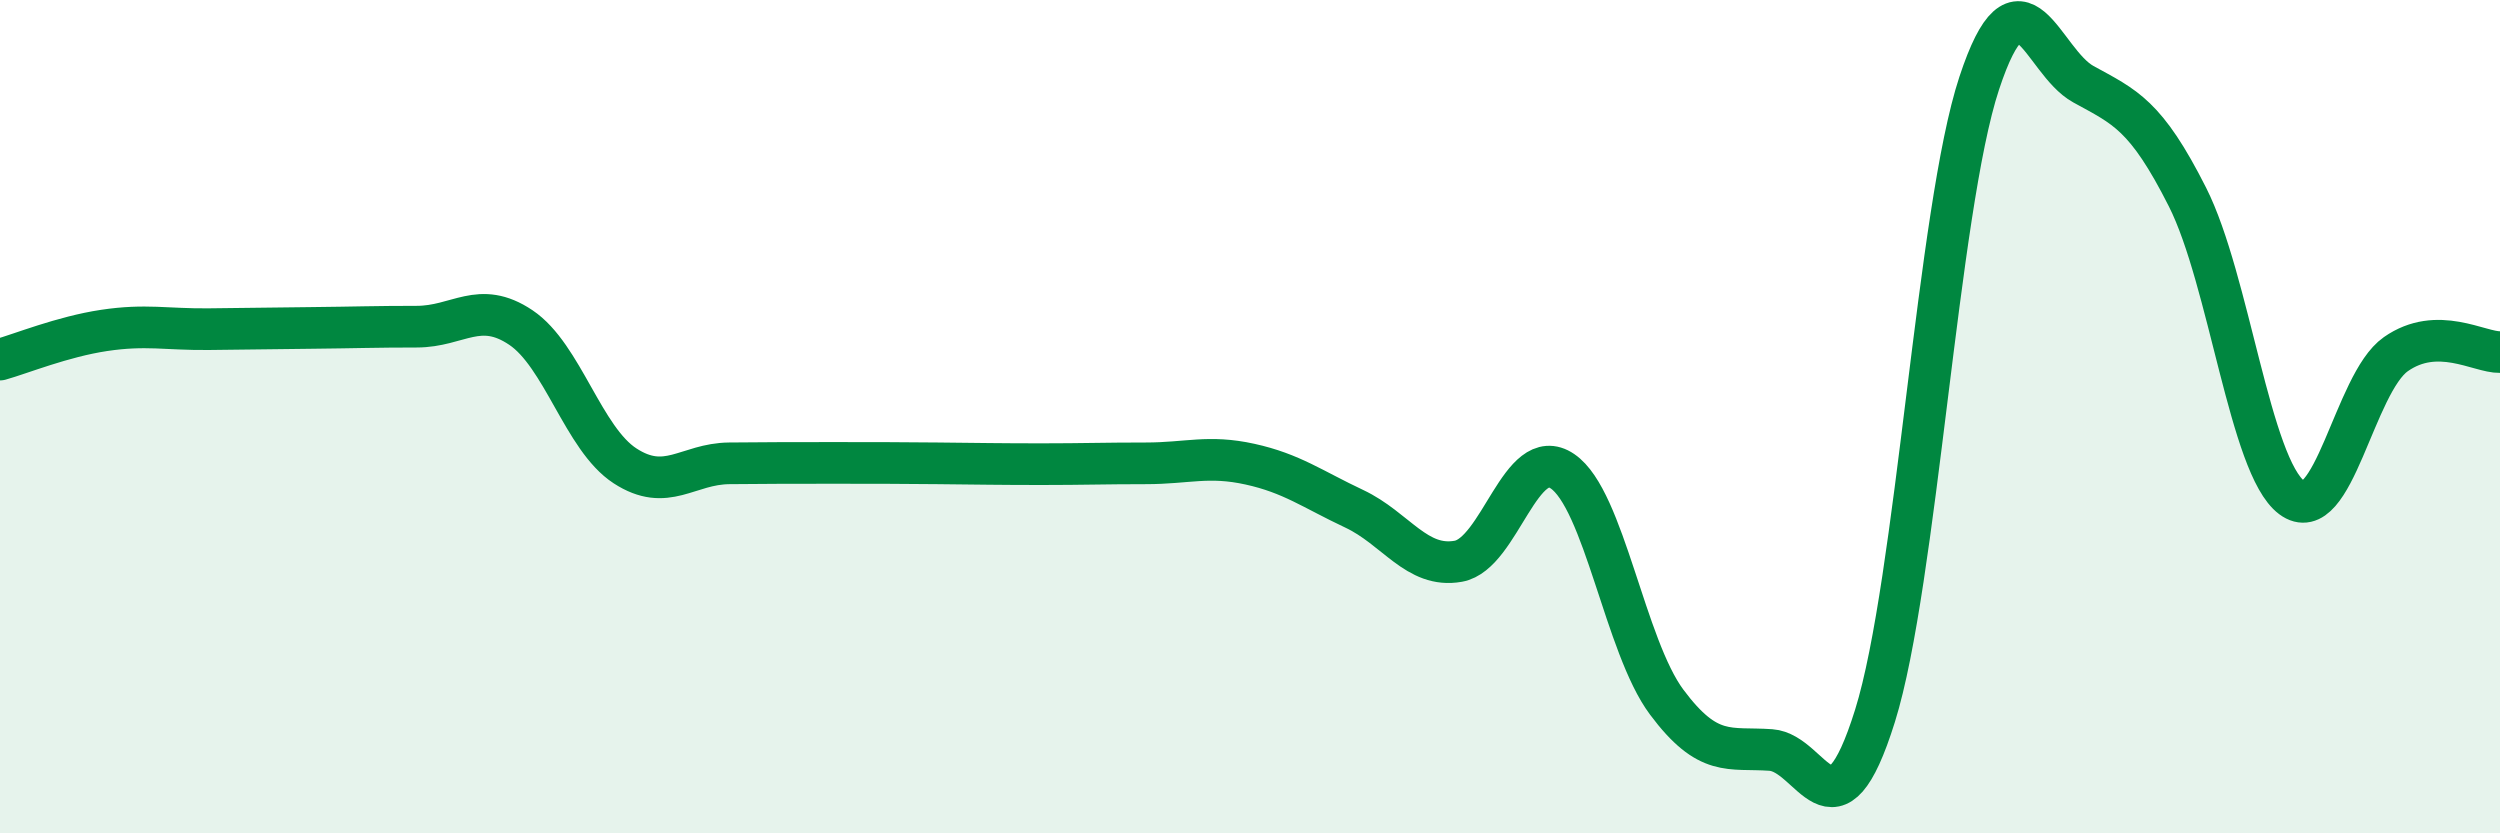
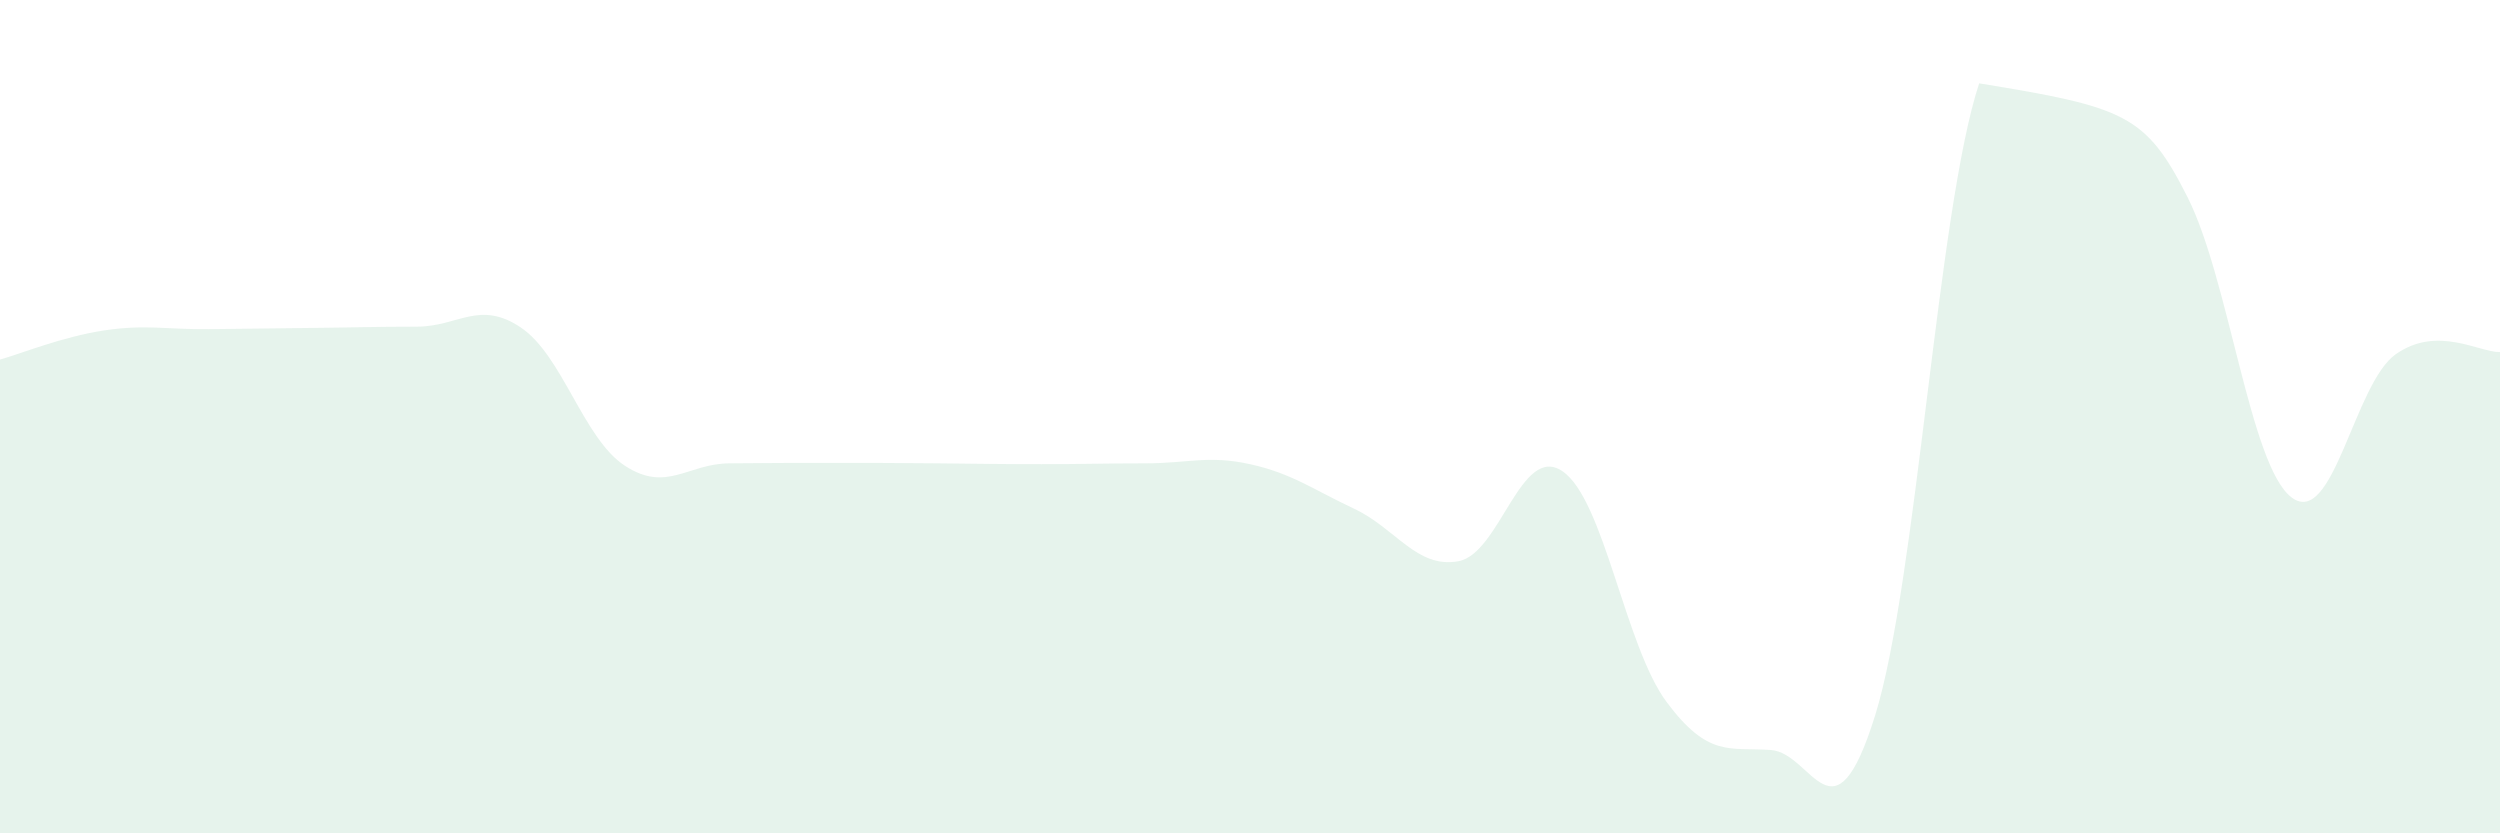
<svg xmlns="http://www.w3.org/2000/svg" width="60" height="20" viewBox="0 0 60 20">
-   <path d="M 0,8.63 C 0.5,8.49 1.5,8.08 2.5,7.93 C 3.5,7.78 4,7.91 5,7.9 C 6,7.89 6.5,7.88 7.5,7.87 C 8.5,7.86 9,7.84 10,7.84 C 11,7.84 11.5,7.19 12.5,7.86 C 13.5,8.53 14,10.53 15,11.18 C 16,11.83 16.5,11.13 17.5,11.12 C 18.5,11.11 19,11.11 20,11.11 C 21,11.11 21.5,11.11 22.5,11.12 C 23.5,11.13 24,11.14 25,11.14 C 26,11.14 26.5,11.12 27.5,11.12 C 28.5,11.12 29,10.92 30,11.14 C 31,11.36 31.5,11.74 32.5,12.21 C 33.5,12.68 34,13.65 35,13.47 C 36,13.29 36.5,10.63 37.5,11.31 C 38.5,11.99 39,15.51 40,16.85 C 41,18.19 41.5,17.93 42.5,18 C 43.5,18.07 44,20.38 45,17.18 C 46,13.98 46.5,5.03 47.5,2 C 48.5,-1.03 49,1.47 50,2.02 C 51,2.57 51.5,2.75 52.5,4.73 C 53.5,6.71 54,11.19 55,11.94 C 56,12.69 56.5,9.2 57.5,8.5 C 58.5,7.8 59.5,8.46 60,8.45L60 20L0 20Z" fill="#008740" opacity="0.1" stroke-linecap="round" stroke-linejoin="round" />
-   <path d="M 0,8.63 C 0.5,8.49 1.5,8.08 2.5,7.93 C 3.5,7.78 4,7.91 5,7.9 C 6,7.89 6.5,7.88 7.5,7.87 C 8.5,7.86 9,7.84 10,7.84 C 11,7.84 11.5,7.19 12.5,7.86 C 13.5,8.53 14,10.53 15,11.18 C 16,11.83 16.5,11.13 17.5,11.12 C 18.5,11.11 19,11.11 20,11.11 C 21,11.11 21.5,11.11 22.5,11.12 C 23.5,11.13 24,11.14 25,11.14 C 26,11.14 26.5,11.12 27.5,11.12 C 28.5,11.12 29,10.92 30,11.14 C 31,11.36 31.5,11.74 32.5,12.21 C 33.5,12.68 34,13.65 35,13.47 C 36,13.29 36.5,10.63 37.5,11.31 C 38.5,11.99 39,15.51 40,16.85 C 41,18.19 41.5,17.93 42.5,18 C 43.5,18.07 44,20.38 45,17.18 C 46,13.98 46.5,5.03 47.5,2 C 48.5,-1.03 49,1.47 50,2.02 C 51,2.57 51.5,2.75 52.5,4.73 C 53.5,6.71 54,11.19 55,11.94 C 56,12.69 56.5,9.2 57.5,8.5 C 58.5,7.8 59.5,8.46 60,8.45" stroke="#008740" stroke-width="1" fill="none" stroke-linecap="round" stroke-linejoin="round" />
+   <path d="M 0,8.63 C 0.5,8.49 1.5,8.08 2.5,7.93 C 3.5,7.78 4,7.91 5,7.9 C 6,7.89 6.5,7.88 7.5,7.87 C 8.5,7.86 9,7.84 10,7.84 C 11,7.84 11.5,7.19 12.5,7.86 C 13.5,8.53 14,10.53 15,11.18 C 16,11.83 16.5,11.13 17.5,11.12 C 18.5,11.11 19,11.11 20,11.11 C 21,11.11 21.5,11.11 22.5,11.12 C 23.5,11.13 24,11.14 25,11.14 C 26,11.14 26.5,11.12 27.5,11.12 C 28.5,11.12 29,10.92 30,11.14 C 31,11.36 31.5,11.74 32.5,12.21 C 33.5,12.68 34,13.65 35,13.47 C 36,13.29 36.5,10.63 37.5,11.31 C 38.5,11.99 39,15.51 40,16.85 C 41,18.19 41.5,17.93 42.5,18 C 43.5,18.07 44,20.38 45,17.18 C 46,13.98 46.5,5.03 47.5,2 C 51,2.57 51.5,2.75 52.5,4.73 C 53.5,6.71 54,11.19 55,11.94 C 56,12.69 56.5,9.2 57.5,8.5 C 58.5,7.8 59.5,8.46 60,8.45L60 20L0 20Z" fill="#008740" opacity="0.1" stroke-linecap="round" stroke-linejoin="round" />
</svg>